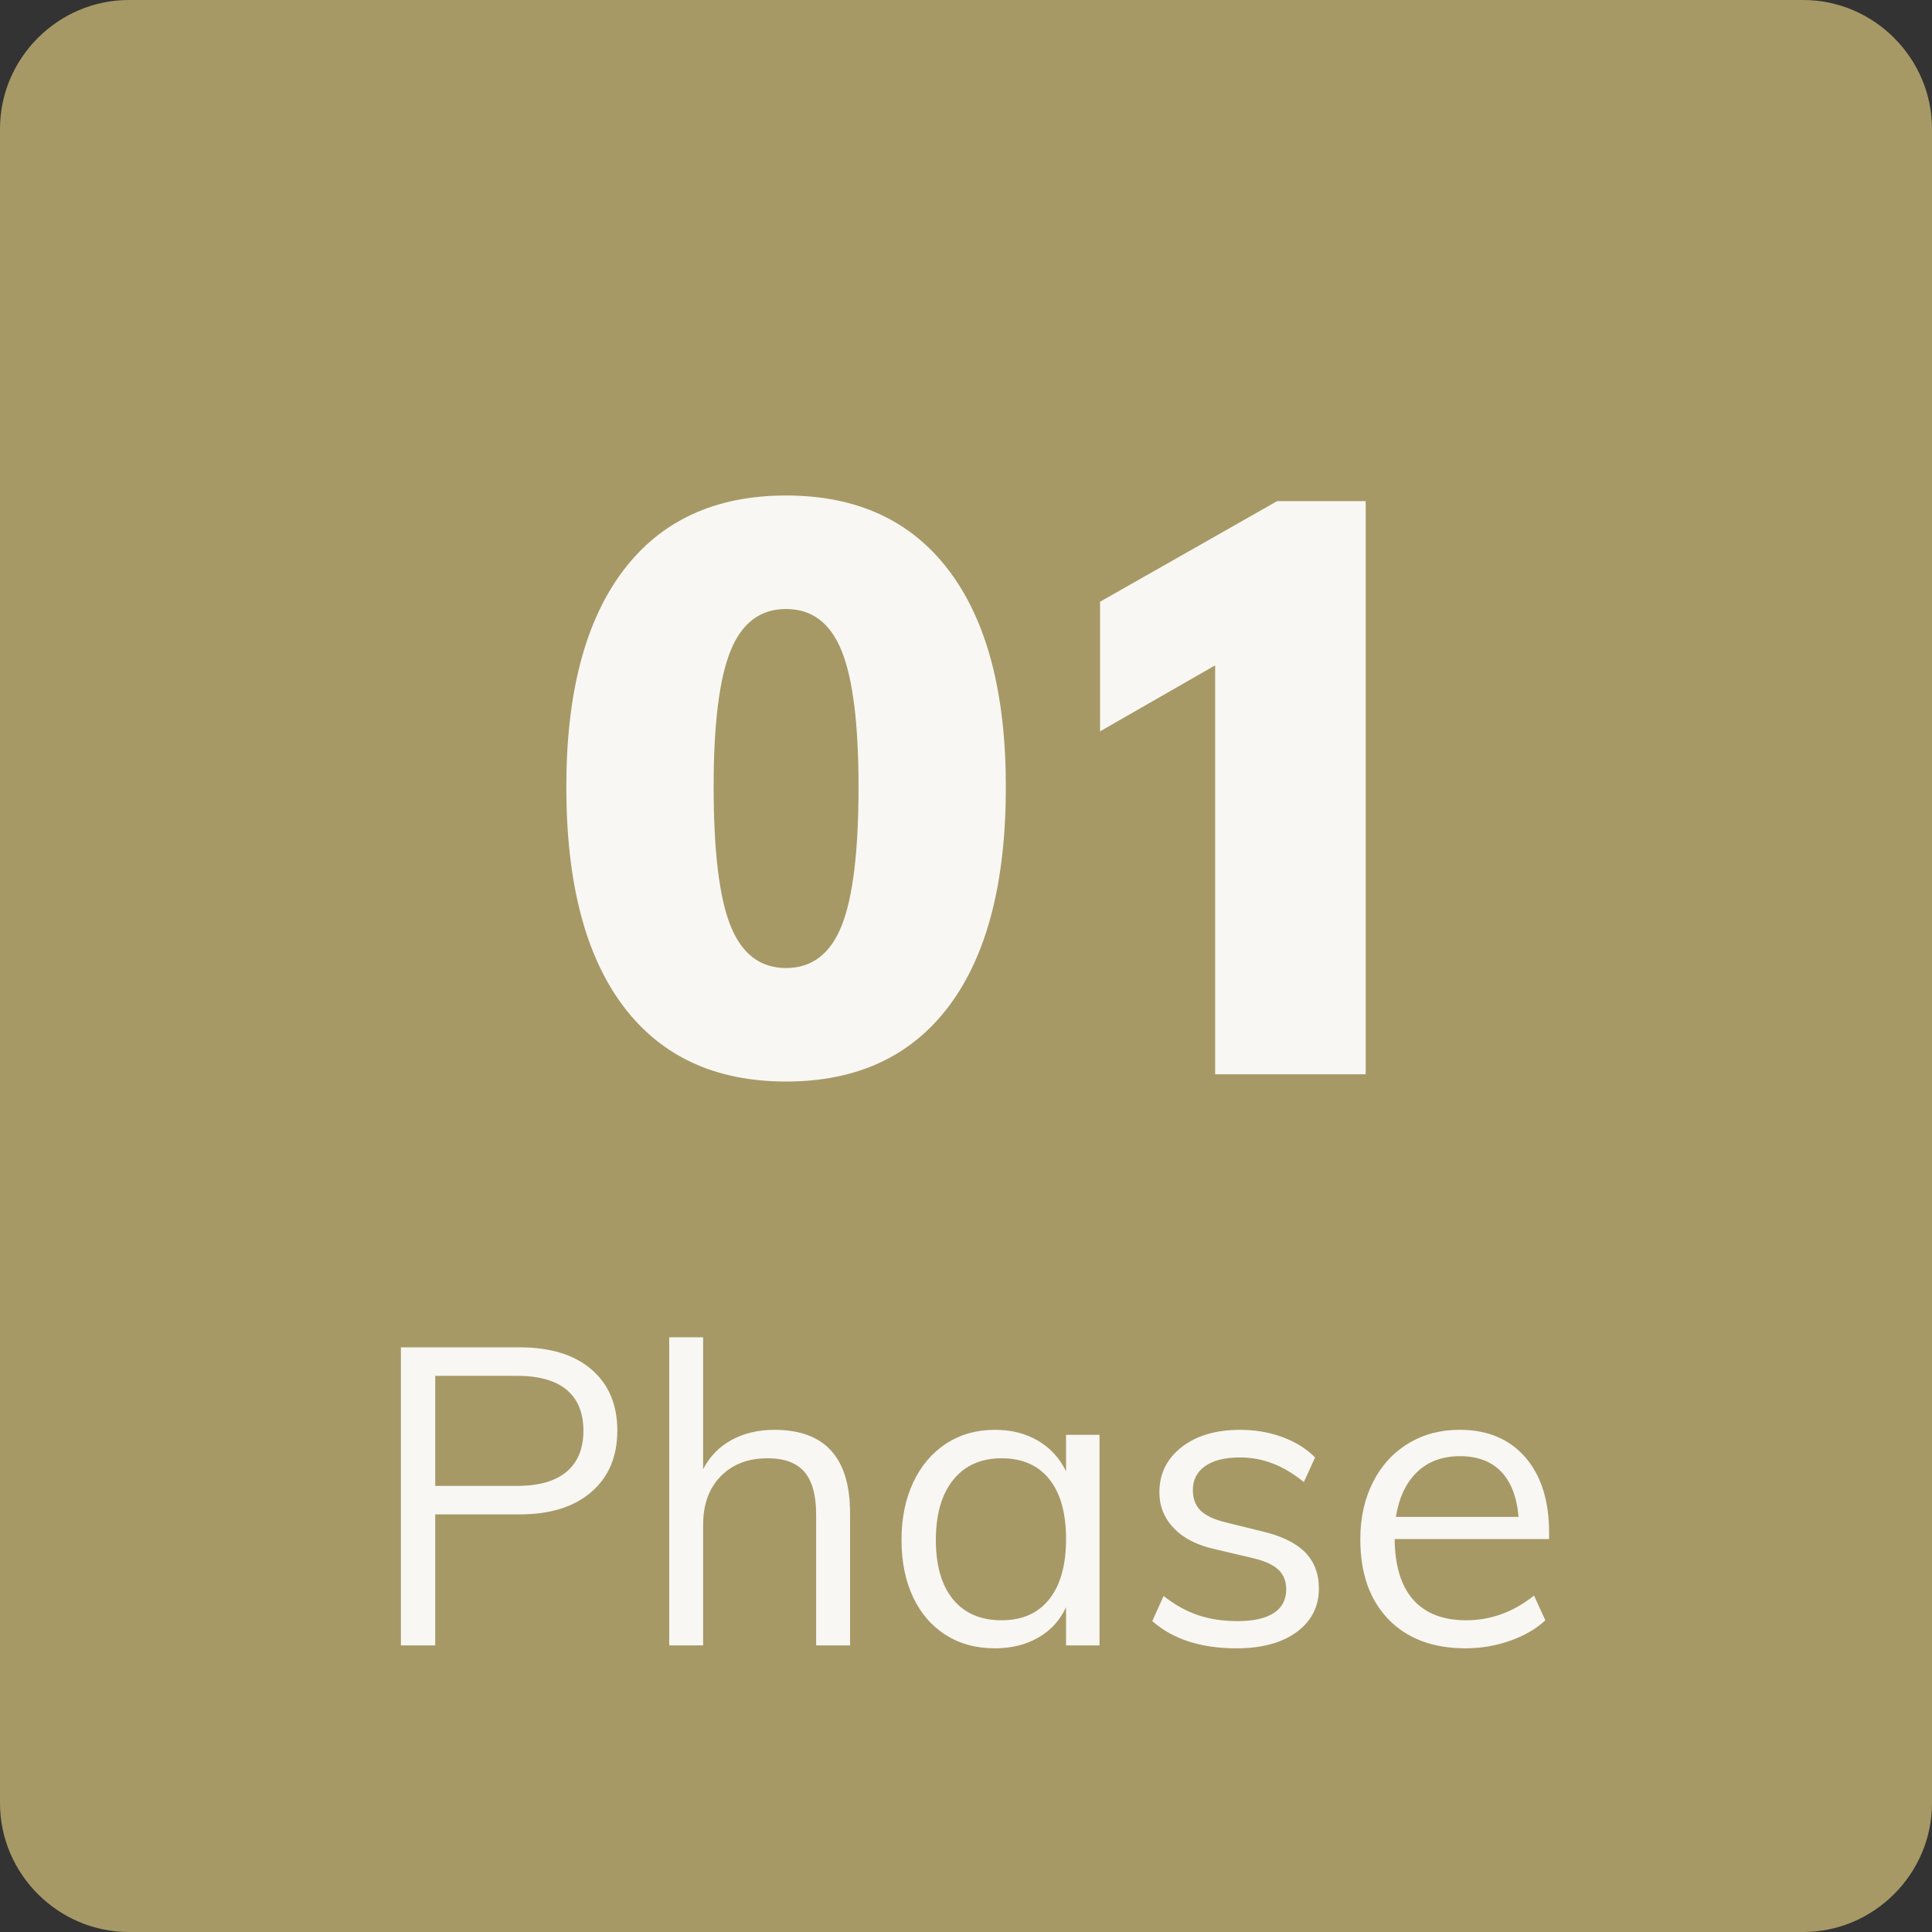
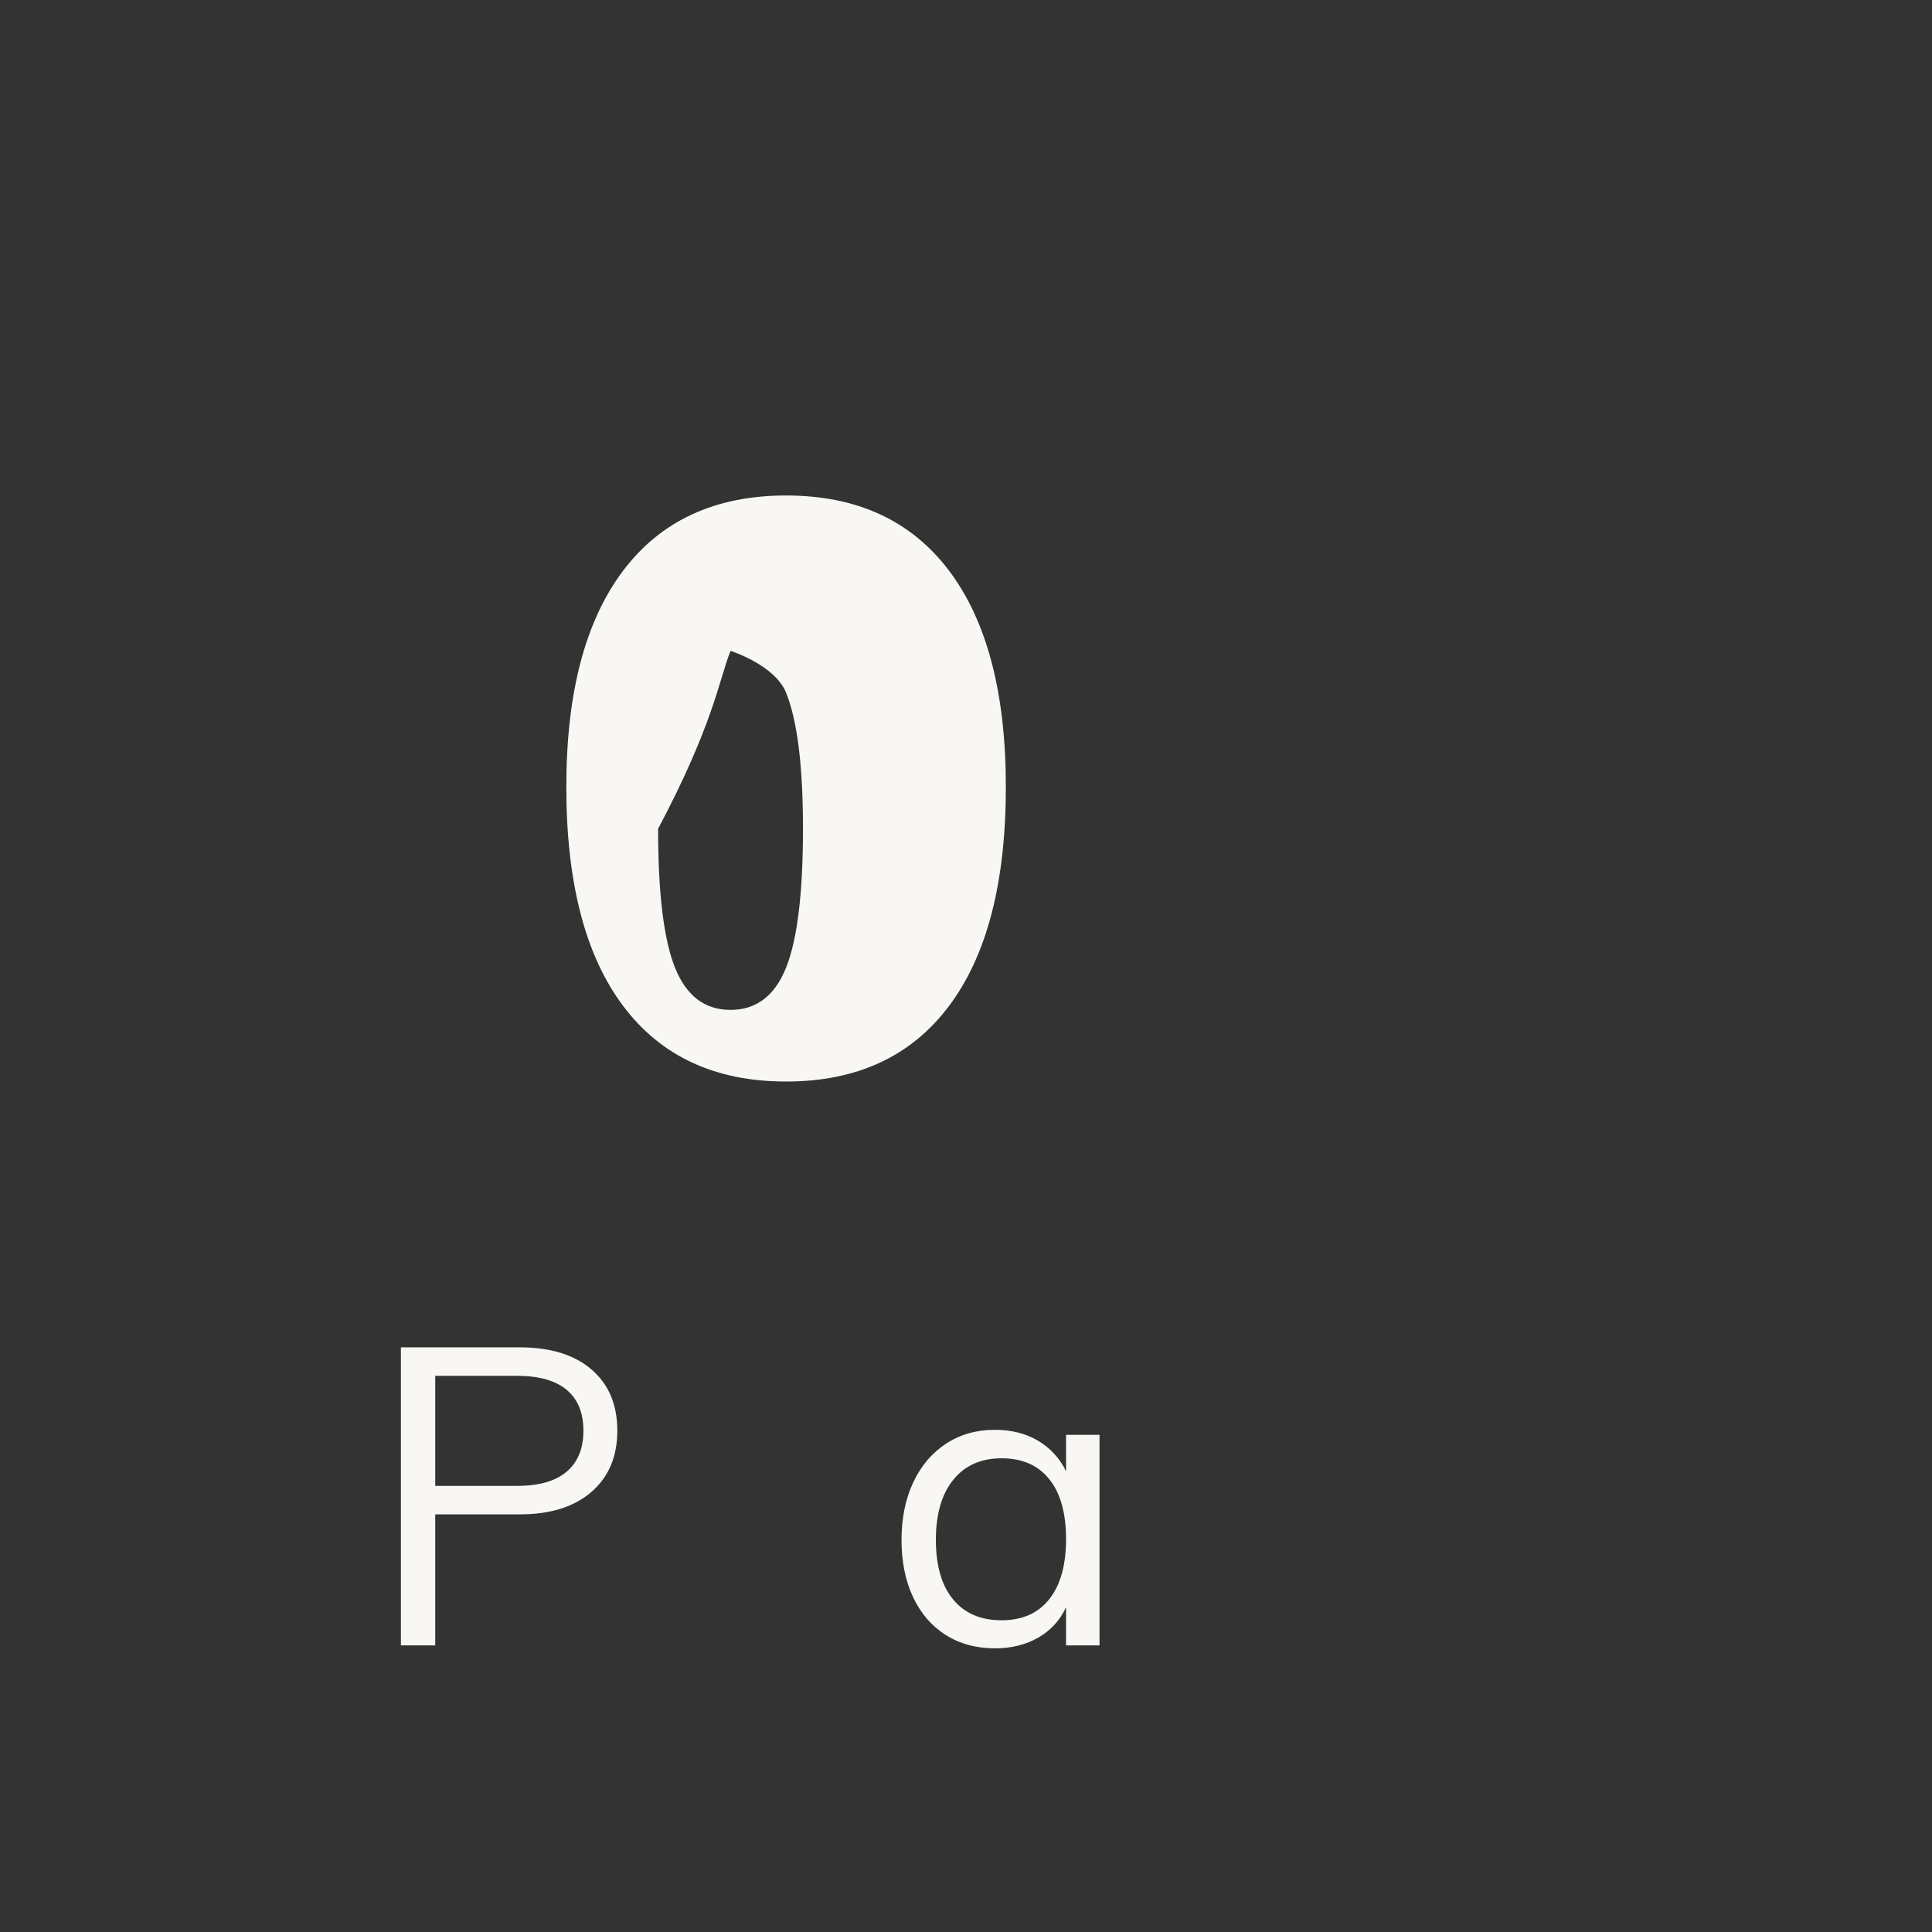
<svg xmlns="http://www.w3.org/2000/svg" version="1.1" x="0px" y="0px" viewBox="0 0 600 600" enable-background="new 0 0 600 600" xml:space="preserve">
  <rect x="0" y="0" width="600" height="600" fill="#333333" stroke="none" />
  <g id="BG">
-     <path id="Pfad_17978_00000042700131930786212220000009128216935566689938_" fill="#A69966" d="M40,0H560c21.945,0,40,18.055,40,40   v520c0,21.946-18.055,40-40,40H40C18.055,600,0,581.945,0,560V40C0,18.055,18.055,0,40,0" />
-   </g>
+     </g>
  <g id="Graph">
    <g>
-       <path fill="#F8F7F3" d="M193.501,177.255c-11.75,15.586-17.625,37.961-17.625,67.125c0,29.668,5.875,52.336,17.625,68    c11.75,15.668,28.625,23.5,50.625,23.5s38.875-7.832,50.625-23.5c11.75-15.665,17.625-38.333,17.625-68    c0-29.164-5.875-51.539-17.625-67.125c-11.75-15.582-28.625-23.375-50.625-23.375S205.251,161.673,193.501,177.255z     M226.876,202.13c3.5-8.664,9.25-13,17.25-13s13.75,4.336,17.25,13c3.5,8.668,5.25,22.75,5.25,42.25c0,20-1.75,34.375-5.25,43.125    s-9.25,13.125-17.25,13.125s-13.75-4.375-17.25-13.125s-5.25-23.125-5.25-43.125C221.626,224.88,223.376,210.798,226.876,202.13z" />
-       <polygon fill="#F8F7F3" points="377.374,333.631 424.124,333.631 424.124,155.63 396.624,155.63 341.624,186.88 341.624,227.13     377.374,206.63   " />
+       <path fill="#F8F7F3" d="M193.501,177.255c-11.75,15.586-17.625,37.961-17.625,67.125c0,29.668,5.875,52.336,17.625,68    c11.75,15.668,28.625,23.5,50.625,23.5s38.875-7.832,50.625-23.5c11.75-15.665,17.625-38.333,17.625-68    c0-29.164-5.875-51.539-17.625-67.125c-11.75-15.582-28.625-23.375-50.625-23.375S205.251,161.673,193.501,177.255z     M226.876,202.13s13.75,4.336,17.25,13c3.5,8.668,5.25,22.75,5.25,42.25c0,20-1.75,34.375-5.25,43.125    s-9.25,13.125-17.25,13.125s-13.75-4.375-17.25-13.125s-5.25-23.125-5.25-43.125C221.626,224.88,223.376,210.798,226.876,202.13z" />
      <path fill="#F8F7F3" d="M135.164,470.302h26.26c9.445,0,16.855-2.317,22.229-6.954c5.373-4.636,8.061-10.985,8.061-19.046    c0-8.06-2.665-14.385-7.995-18.979c-5.33-4.593-12.763-6.89-22.295-6.89h-36.92v92.56h10.66V470.302z M135.164,427.273h25.35    c6.846,0,12.003,1.452,15.47,4.354c3.466,2.905,5.2,7.13,5.2,12.675c0,5.548-1.734,9.795-5.2,12.74    c-3.467,2.947-8.624,4.42-15.47,4.42h-25.35V427.273z" />
-       <path fill="#F8F7F3" d="M263.991,510.992v-41.08c0-17.245-7.845-25.87-23.529-25.87c-4.94,0-9.34,1.04-13.195,3.12    c-3.857,2.08-6.825,5.115-8.905,9.1v-40.949h-10.529v95.68h10.529v-37.44c0-6.325,1.82-11.353,5.46-15.079    c3.641-3.726,8.493-5.591,14.561-5.591c5.2,0,9.013,1.41,11.439,4.226c2.426,2.817,3.641,7.26,3.641,13.325v40.56H263.991z" />
      <path fill="#F8F7F3" d="M331.071,456.912c-1.995-4.072-4.897-7.235-8.71-9.49c-3.815-2.252-8.277-3.38-13.391-3.38    c-5.72,0-10.77,1.431-15.145,4.29c-4.378,2.86-7.78,6.87-10.205,12.025c-2.428,5.157-3.64,11.115-3.64,17.875    s1.189,12.675,3.574,17.745c2.383,5.069,5.763,8.992,10.141,11.765c4.375,2.774,9.468,4.16,15.274,4.16    c5.113,0,9.598-1.105,13.455-3.315c3.855-2.21,6.738-5.35,8.646-9.425v11.83h10.399v-65.39h-10.399V456.912z M325.871,496.627    c-3.468,4.378-8.407,6.565-14.82,6.565c-6.5,0-11.527-2.165-15.08-6.5c-3.555-4.333-5.33-10.485-5.33-18.46    c0-7.973,1.798-14.19,5.396-18.655c3.595-4.463,8.601-6.695,15.015-6.695c6.413,0,11.353,2.168,14.82,6.5    c3.465,4.335,5.2,10.53,5.2,18.591C331.071,486.032,329.336,492.252,325.871,496.627z" />
-       <path fill="#F8F7F3" d="M395.614,500.917c-2.557,1.69-6.305,2.535-11.245,2.535c-4.507,0-8.58-0.605-12.22-1.82    c-3.64-1.212-7.237-3.205-10.79-5.979l-3.51,7.8c6.412,5.635,15.122,8.45,26.13,8.45c7.886,0,14.125-1.69,18.72-5.07    c4.593-3.38,6.891-7.885,6.891-13.52c0-4.681-1.475-8.471-4.42-11.375c-2.948-2.903-7.455-5.048-13.521-6.436l-11.05-2.729    c-3.555-0.865-6.133-2.08-7.735-3.641c-1.604-1.56-2.404-3.683-2.404-6.37c0-3.205,1.277-5.697,3.835-7.475    c2.555-1.775,6.175-2.665,10.854-2.665c7.021,0,13.605,2.558,19.76,7.67l3.511-7.67c-2.775-2.772-6.198-4.896-10.271-6.37    c-4.074-1.473-8.407-2.21-13-2.21c-7.54,0-13.607,1.8-18.2,5.396c-4.595,3.597-6.89,8.255-6.89,13.975    c0,4.335,1.495,8.061,4.485,11.18c2.989,3.12,7.215,5.288,12.675,6.5l11.05,2.601c3.985,0.867,6.846,2.08,8.58,3.64    c1.732,1.561,2.6,3.641,2.6,6.24C399.449,496.779,398.17,499.228,395.614,500.917z" />
-       <path fill="#F8F7F3" d="M426.358,460.357c-2.601,5.157-3.9,11.072-3.9,17.745c0,10.487,2.902,18.742,8.71,24.765    c5.806,6.024,13.822,9.035,24.05,9.035c4.681,0,9.251-0.78,13.715-2.34c4.463-1.561,8.125-3.683,10.985-6.37l-3.51-7.67    c-6.415,5.114-13.435,7.67-21.061,7.67c-7.194,0-12.675-2.123-16.444-6.37c-3.771-4.245-5.7-10.53-5.785-18.85h47.97v-1.95    c0-9.966-2.47-17.788-7.41-23.465c-4.939-5.676-11.744-8.516-20.41-8.516c-5.979,0-11.31,1.431-15.989,4.29    C432.597,451.192,428.958,455.202,426.358,460.357z M453.398,452.232c5.46,0,9.728,1.604,12.805,4.81    c3.075,3.208,4.875,7.888,5.395,14.04h-38.09c0.953-5.979,3.141-10.615,6.565-13.91    C443.496,453.88,447.938,452.232,453.398,452.232z" />
    </g>
  </g>
</svg>